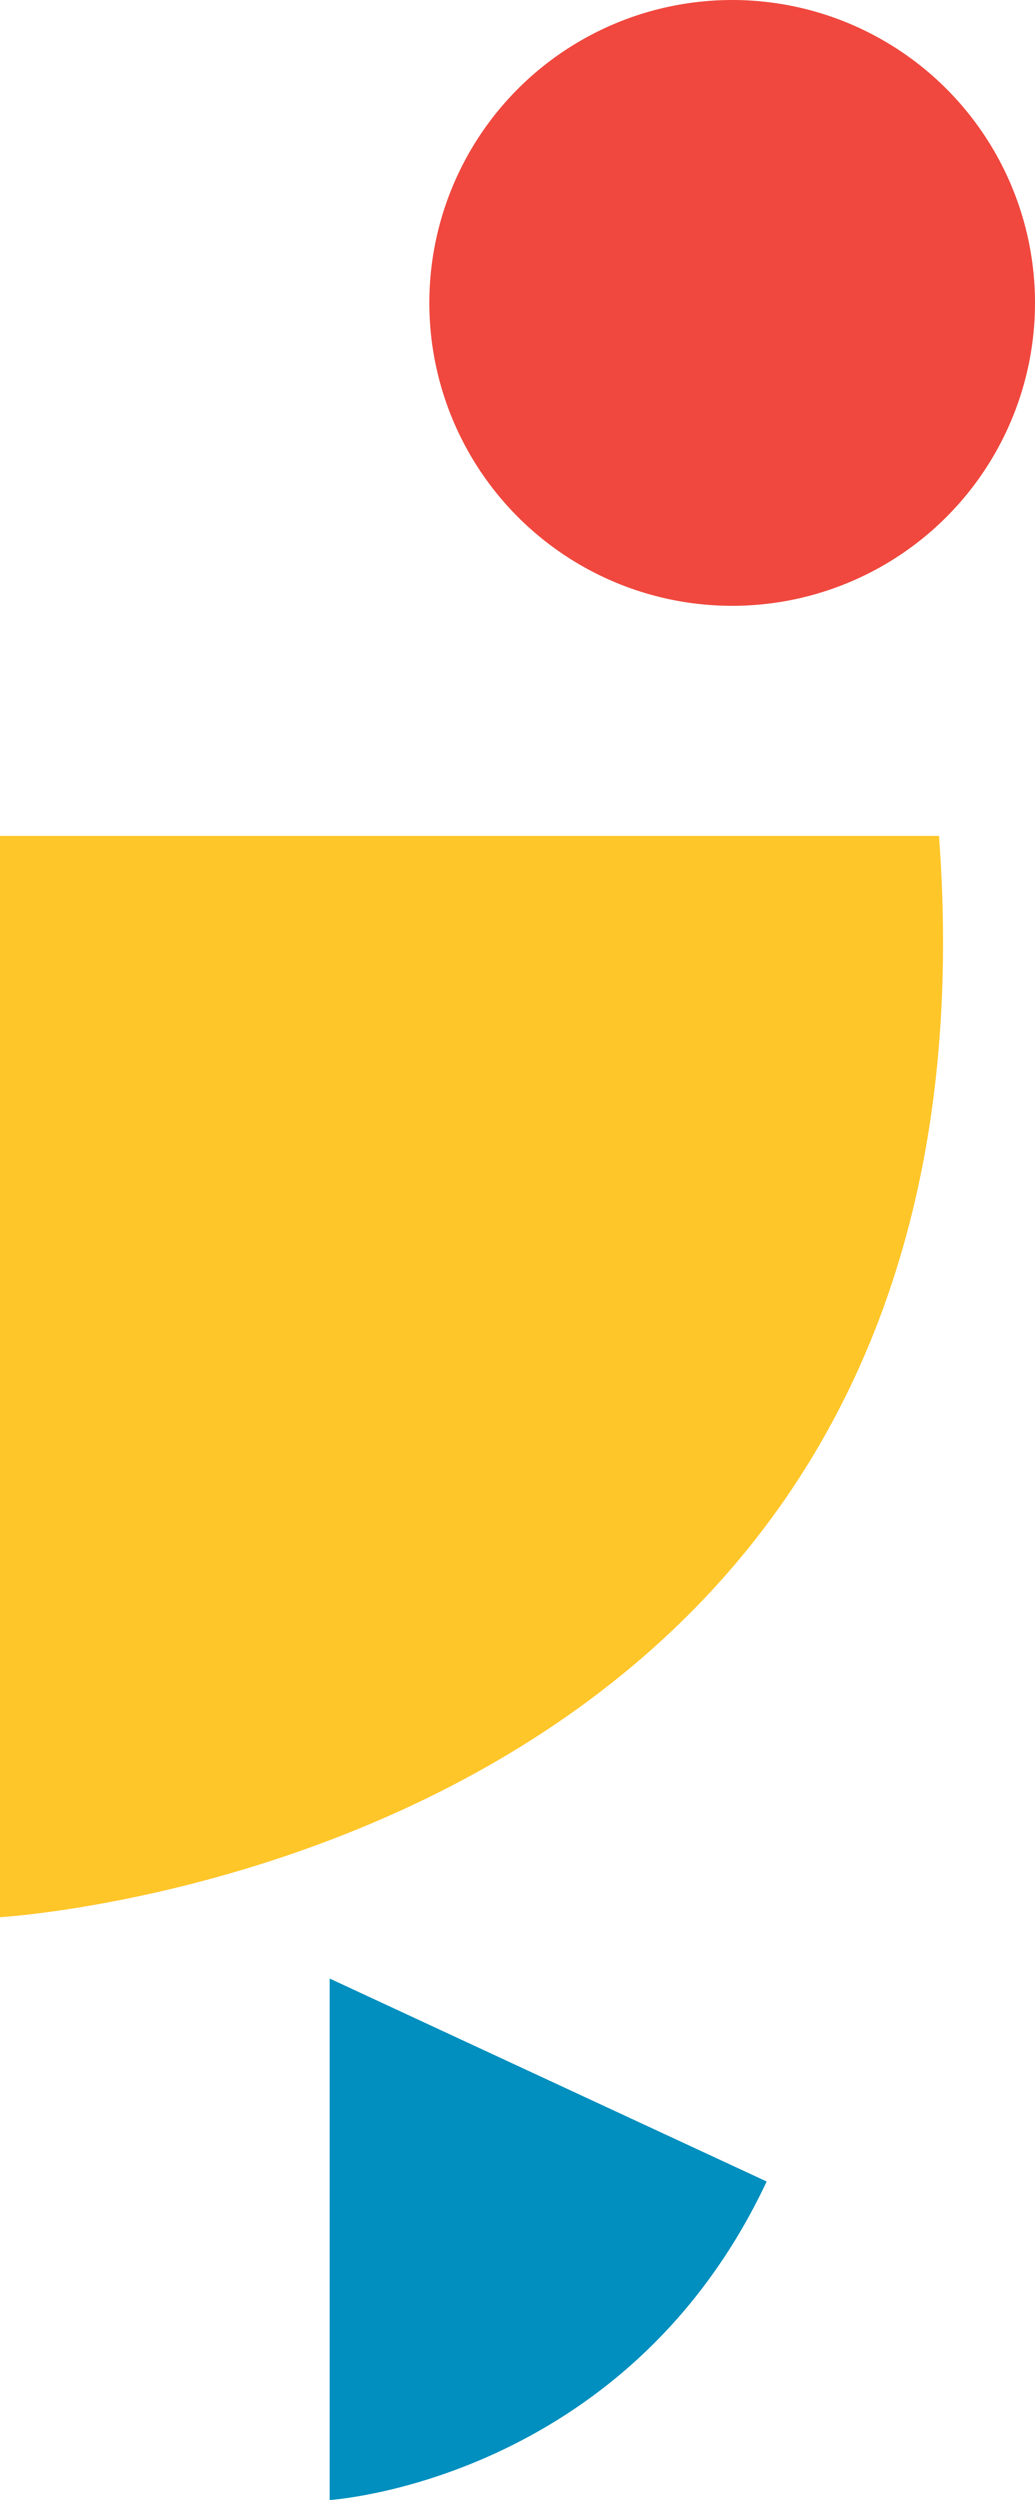
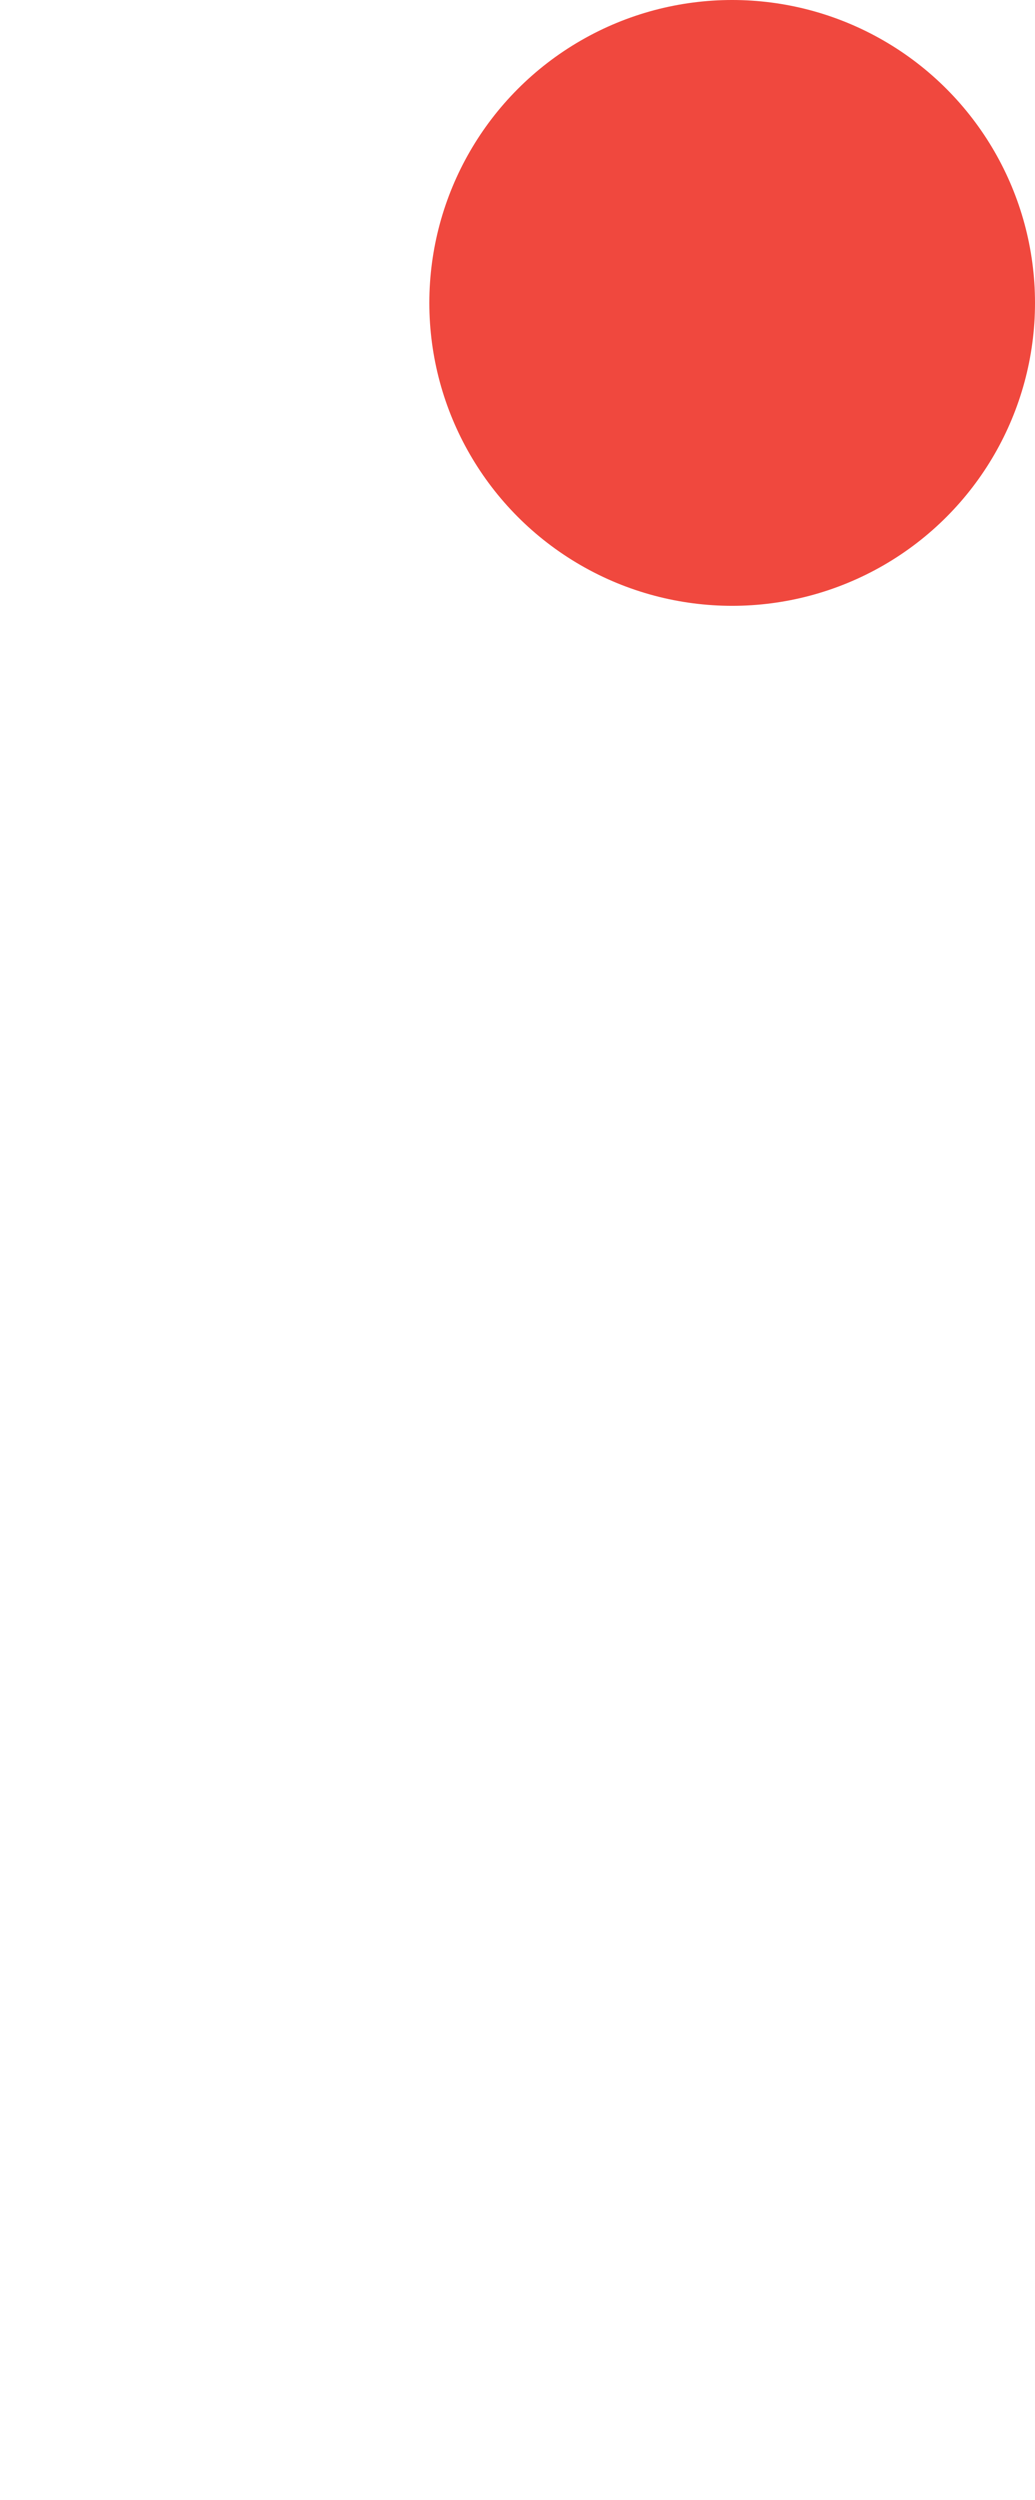
<svg xmlns="http://www.w3.org/2000/svg" width="135" height="326" viewBox="0 0 135 326" fill="none">
  <g class="scale step step-1" clip-path="url(#clip0_494_149)">
-     <path d="M-0 109L-0 250C-0 250 132.357 242.451 122.48 109L-0 109Z" fill="#FFC629" />
-   </g>
+     </g>
  <g class="scale step step-2" clip-path="url(#clip1_494_149)">
    <path d="M43 258V326C43 326 81.595 323.619 100 284.467L50.692 261.572L43 258Z" fill="#008FBE" />
  </g>
  <circle class="scale step step-3" cx="95.5" cy="39.5" r="39.5" fill="#F0483E" />
  <defs>
    <clipPath id="clip0_494_149">
-       <rect width="144" height="125" fill="white" transform="translate(125 106) rotate(90)" />
-     </clipPath>
+       </clipPath>
    <clipPath id="clip1_494_149">
-       <rect width="57" height="68" fill="white" transform="translate(43 258)" />
-     </clipPath>
+       </clipPath>
  </defs>
</svg>